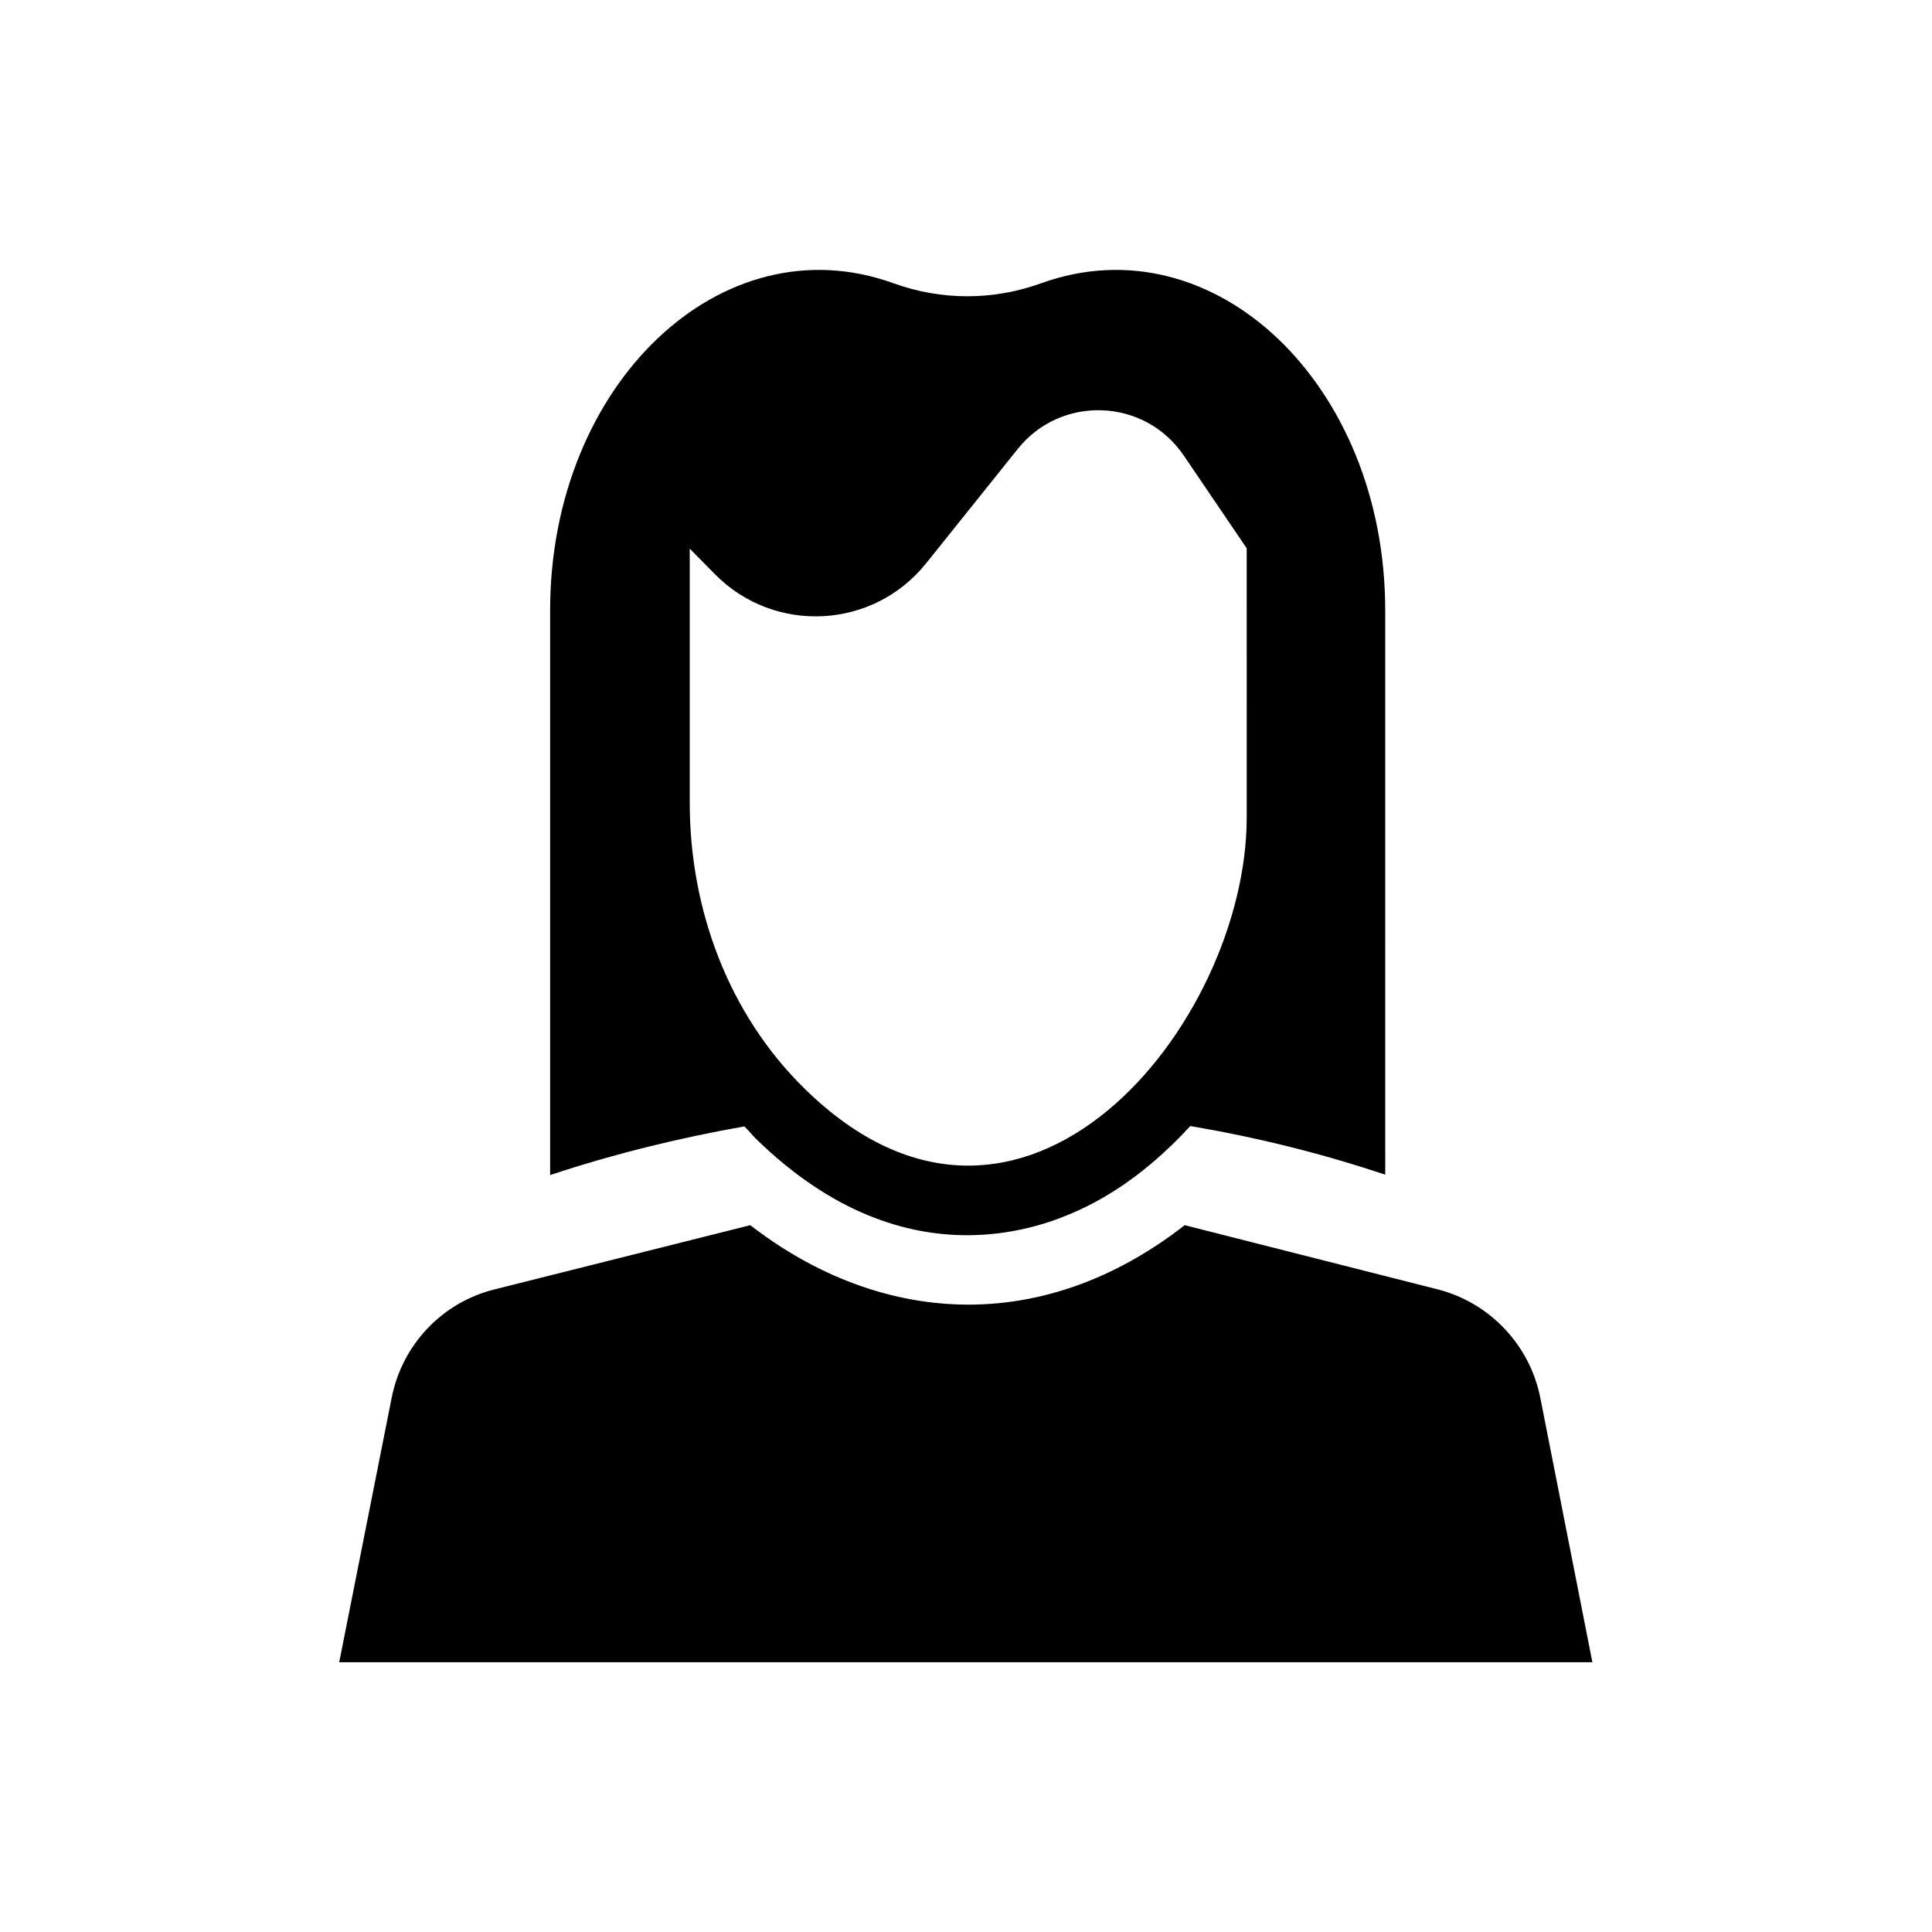
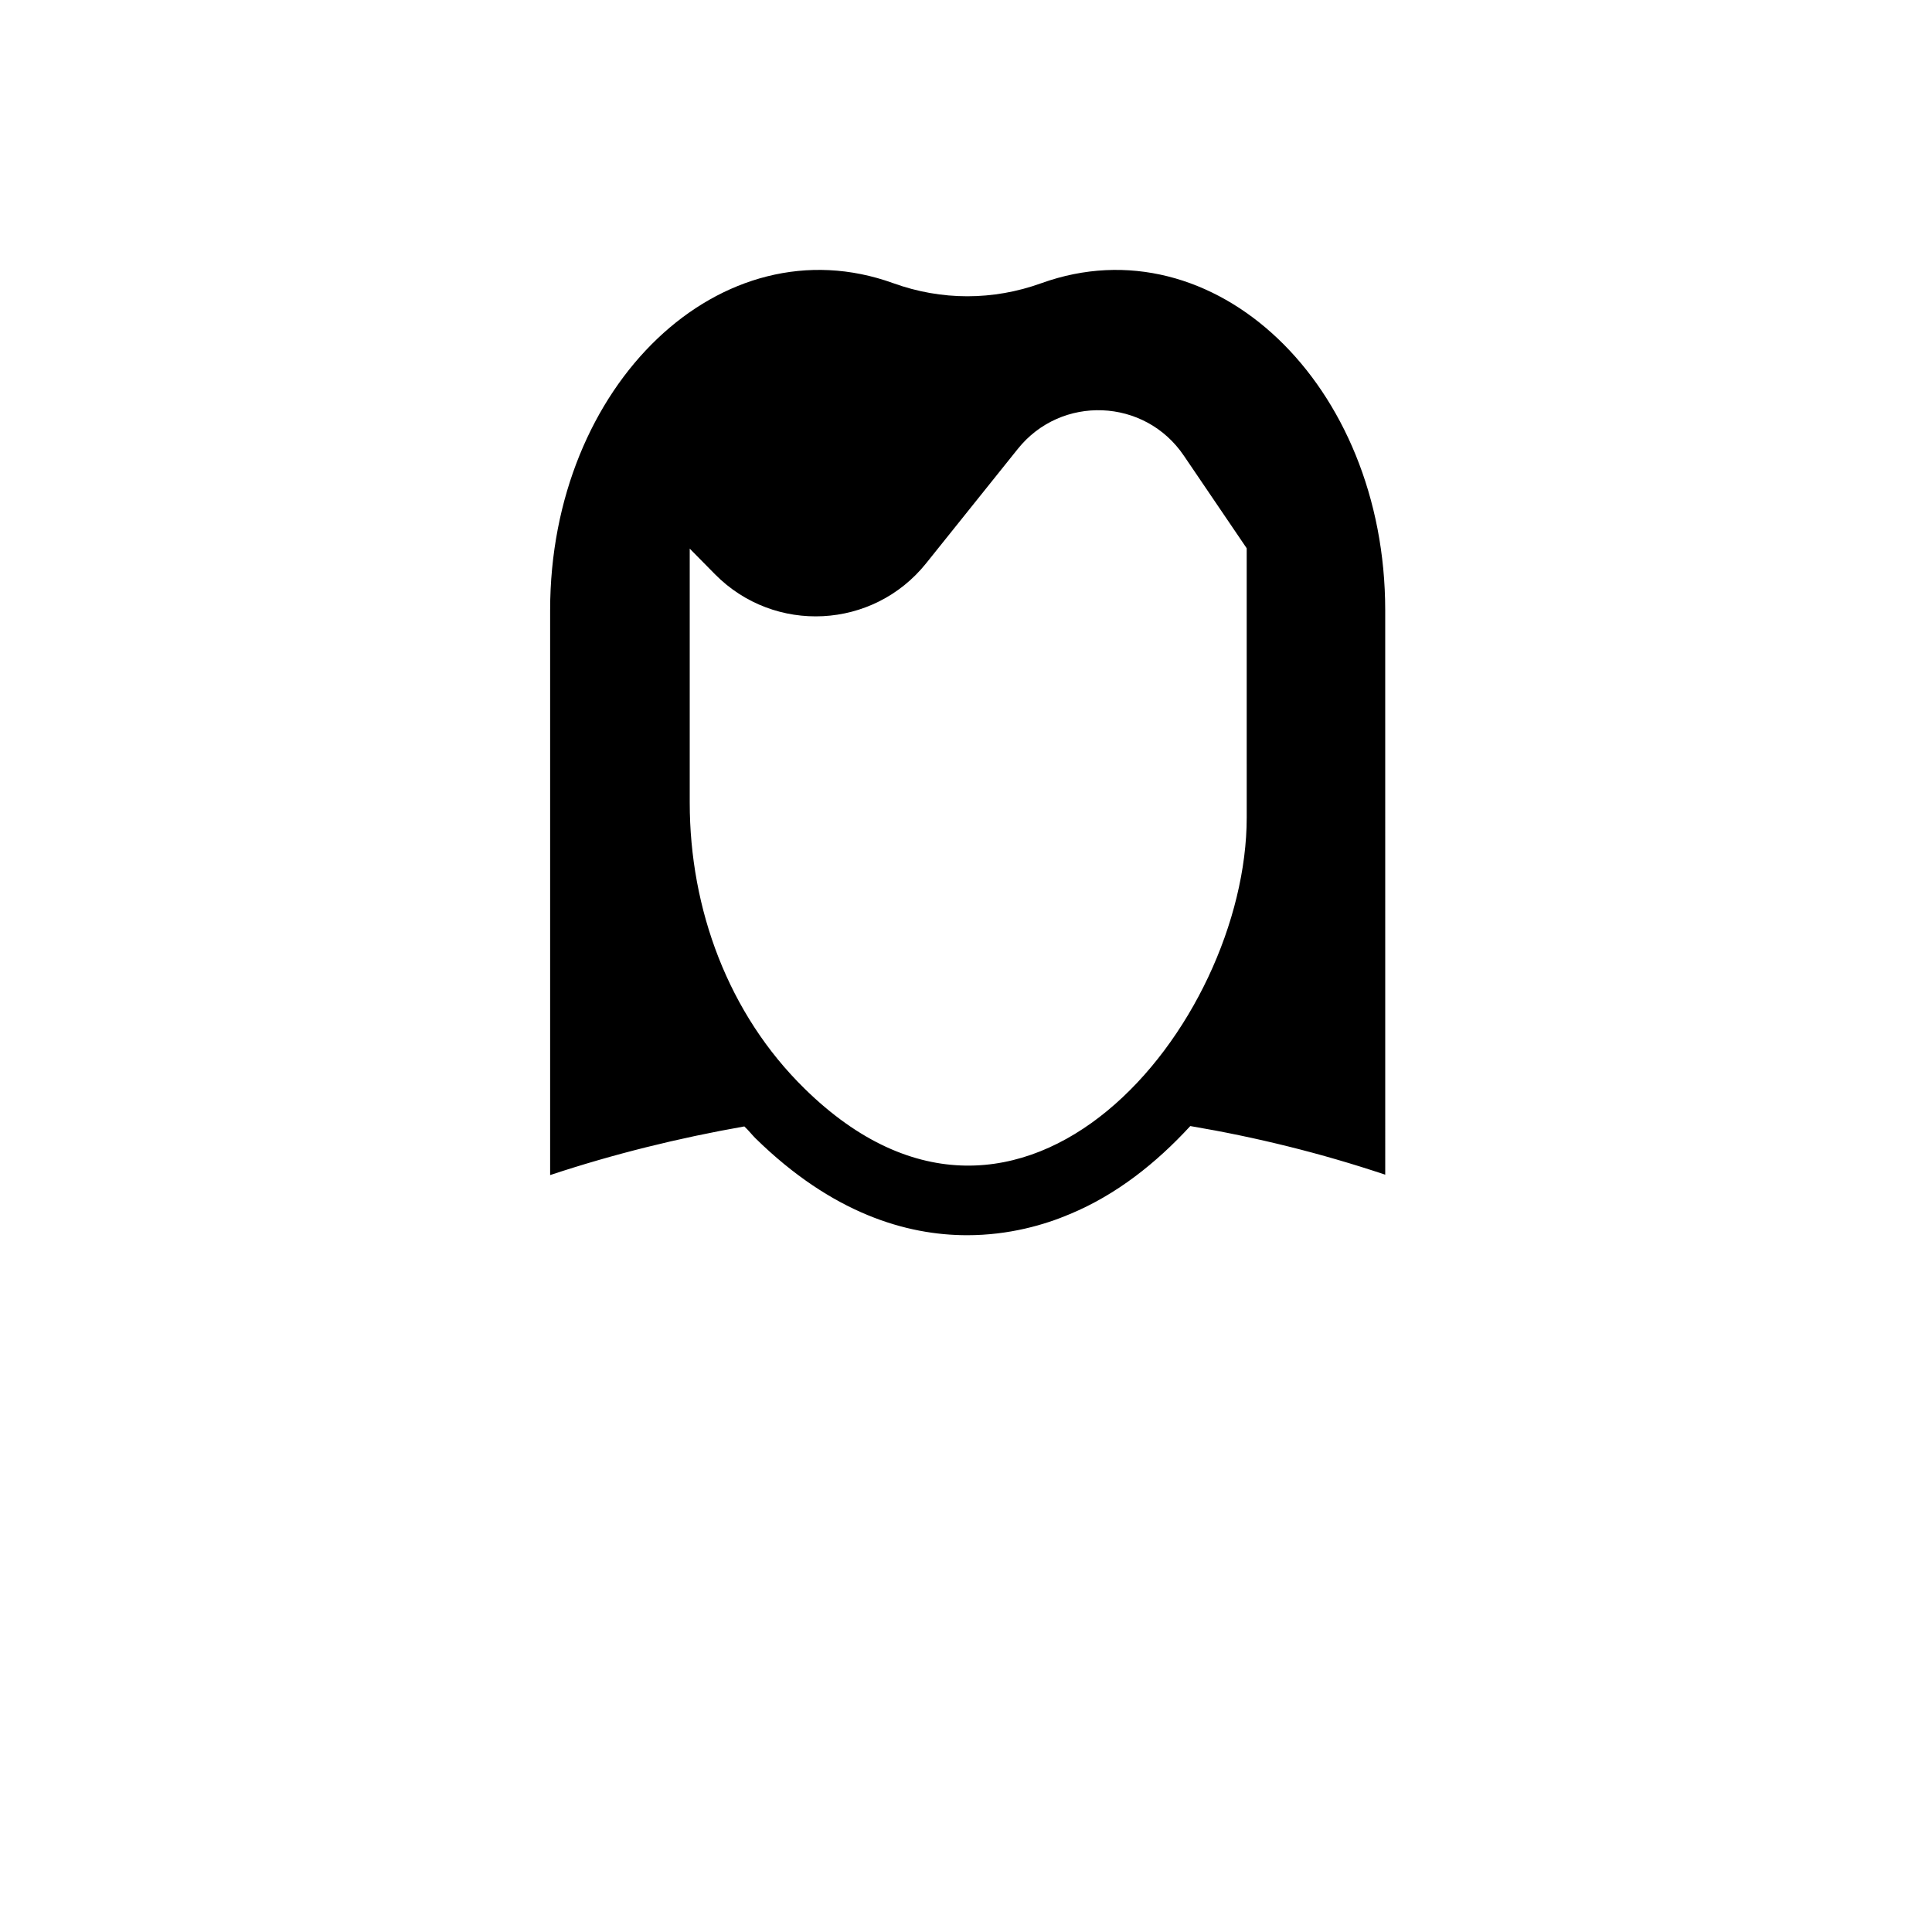
<svg xmlns="http://www.w3.org/2000/svg" fill="#000000" width="800px" height="800px" version="1.1" viewBox="144 144 512 512">
  <g>
    <path d="m344.21 445.66c20.27 19.875 39.949 25.684 56.09 25.684 11.121 0 20.566-2.754 27.258-5.609 12.301-5.117 22.828-13.48 31.883-23.32 17.418 2.953 34.637 7.184 51.66 12.891l-0.004-149.57c0-59.926-45.461-103.12-91.117-86.691-12.793 4.625-26.469 4.625-39.262 0-45.465-16.43-90.926 26.766-90.926 86.691v149.67c16.926-5.609 34.145-9.84 51.465-12.891 1.082 0.984 1.969 2.164 2.953 3.148zm-17.516-156.36 6.789 6.887c15.742 15.941 41.918 14.66 55.988-2.953l24.207-30.207c11.512-14.465 33.75-13.578 44.082 1.77l16.629 24.5 0.004 71.344c0 54.711-59.434 128.61-117.2 71.832-20.172-19.777-30.406-47.527-30.406-75.77v-67.402z" />
-     <path d="m552.22 514.54c-2.754-14.07-13.383-25.289-27.16-28.832l-67.109-17.023c-16.629 12.988-36.113 21.059-57.367 21.059-14.66 0-35.719-4.035-57.762-21.059l-67.793 17.027c-13.875 3.445-24.5 14.66-27.258 28.832l-13.875 69.961h332.1z" />
  </g>
</svg>